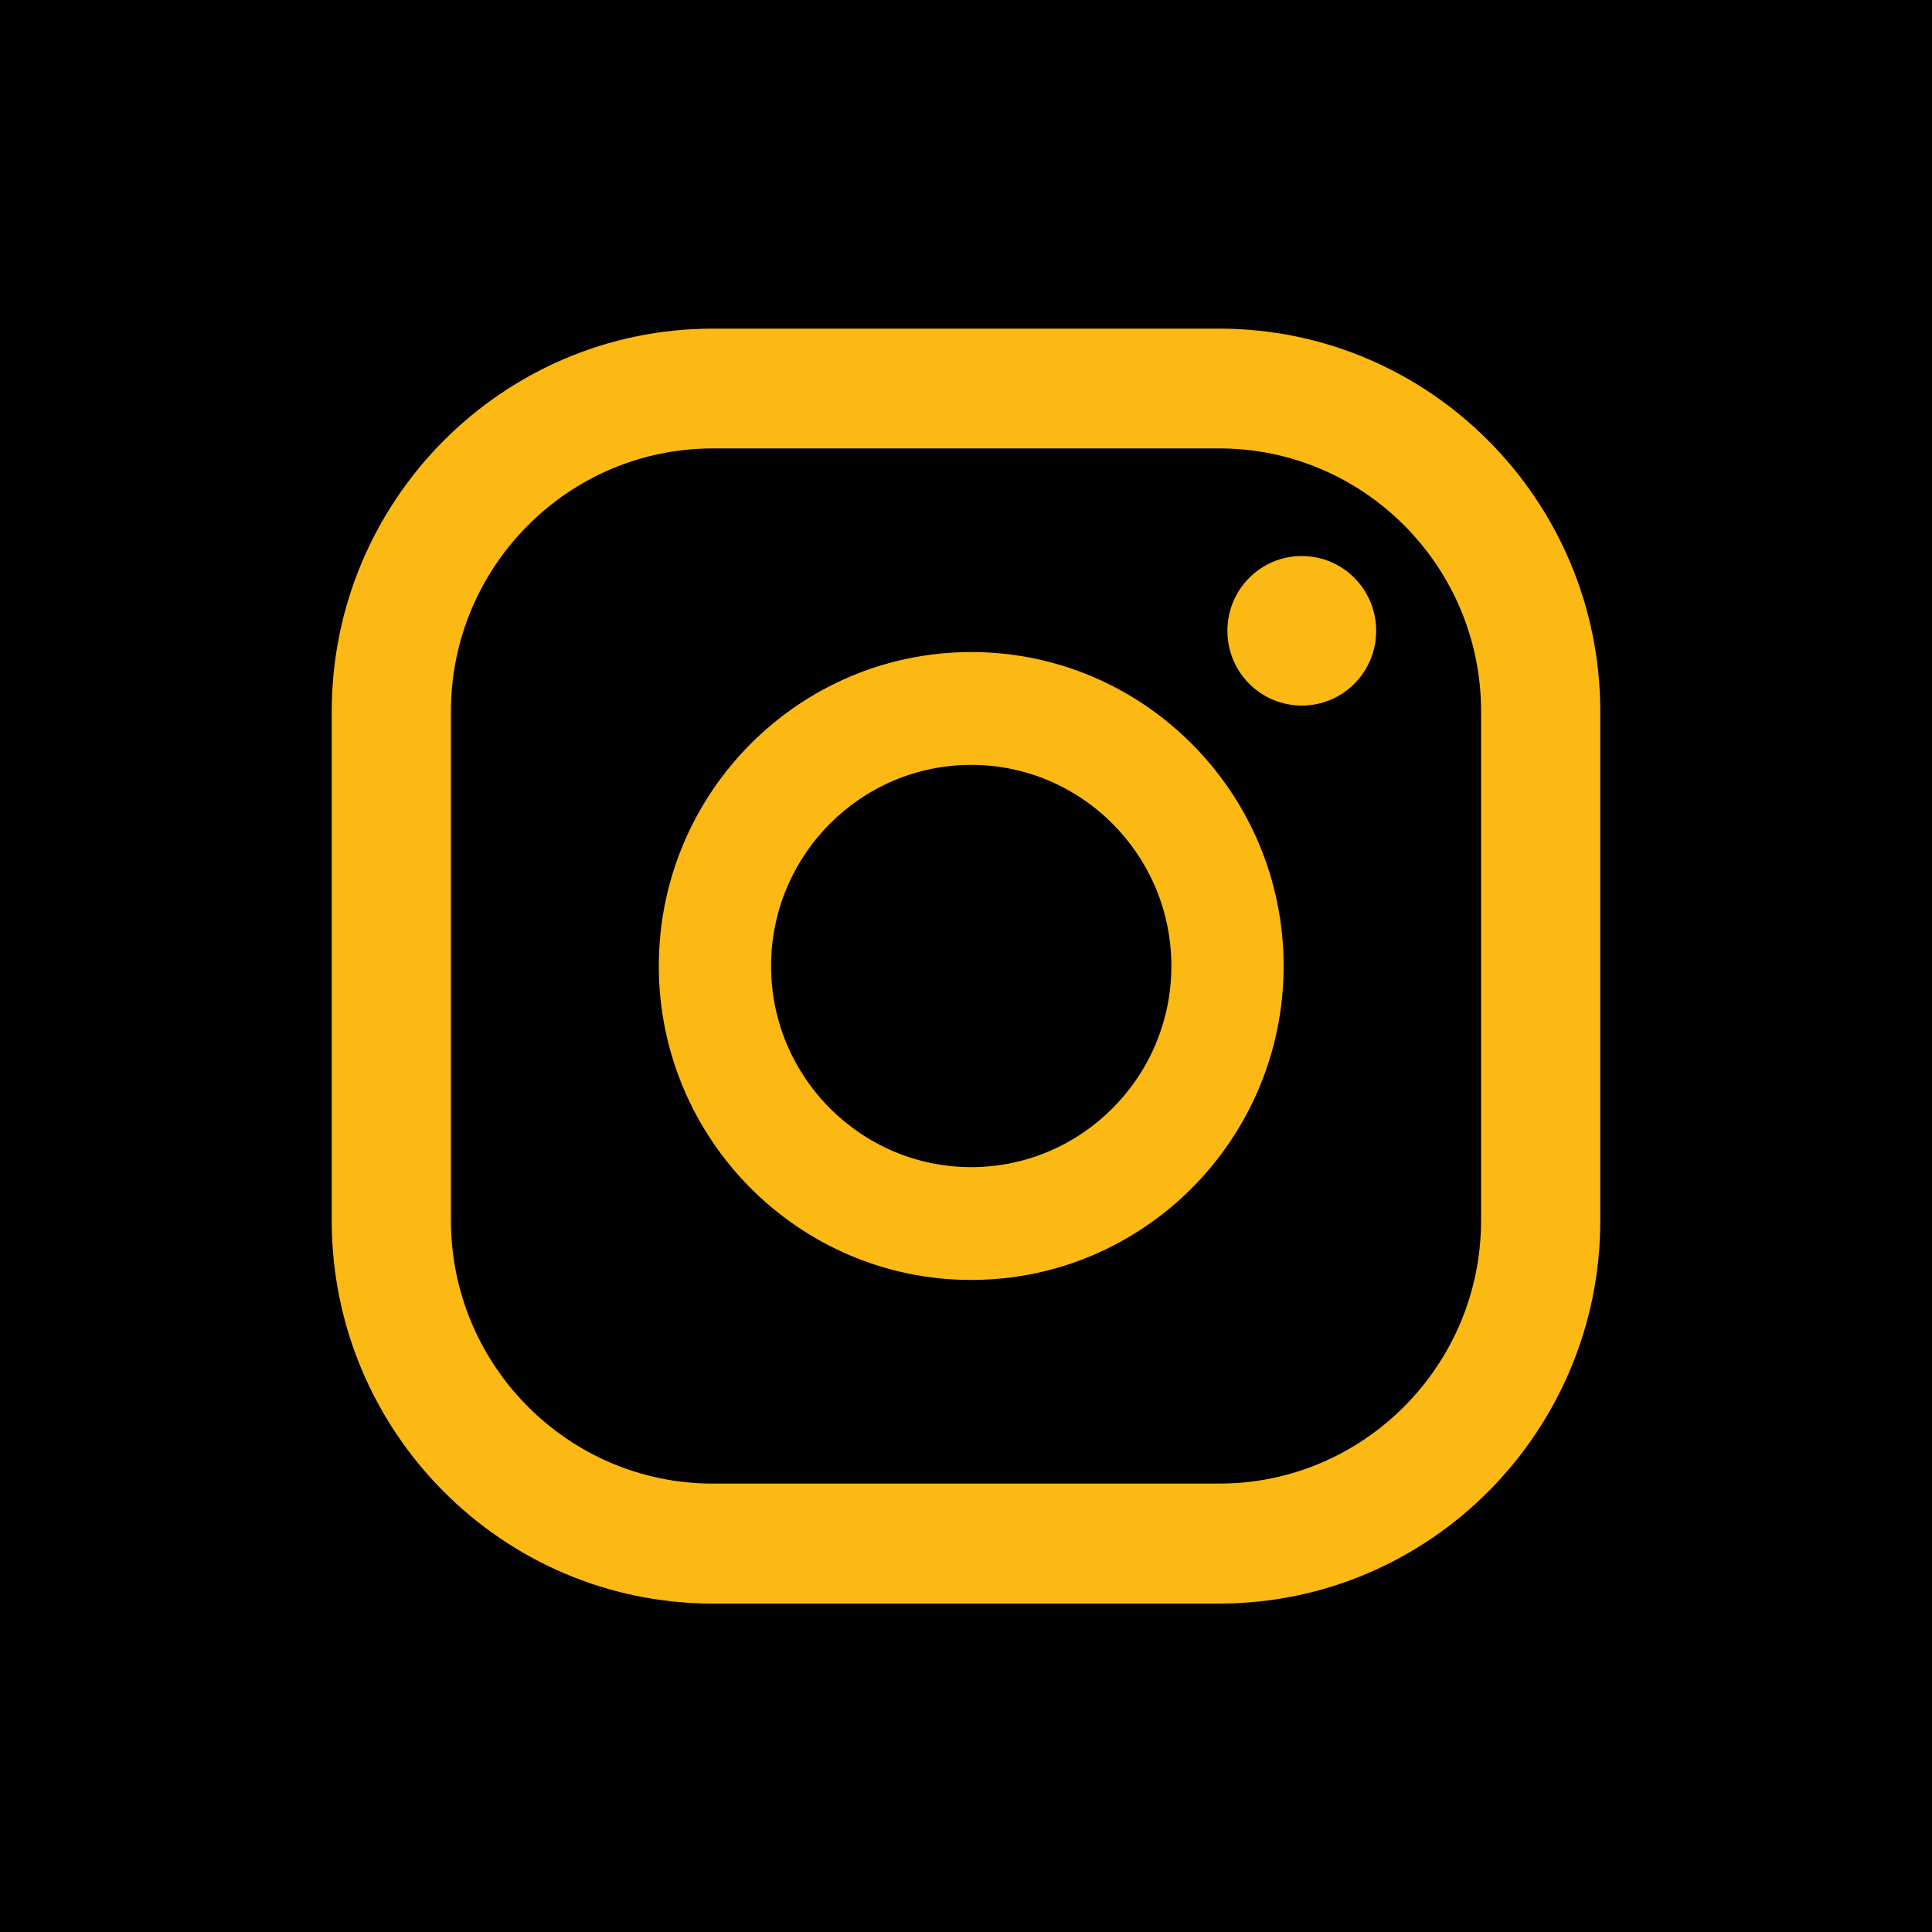
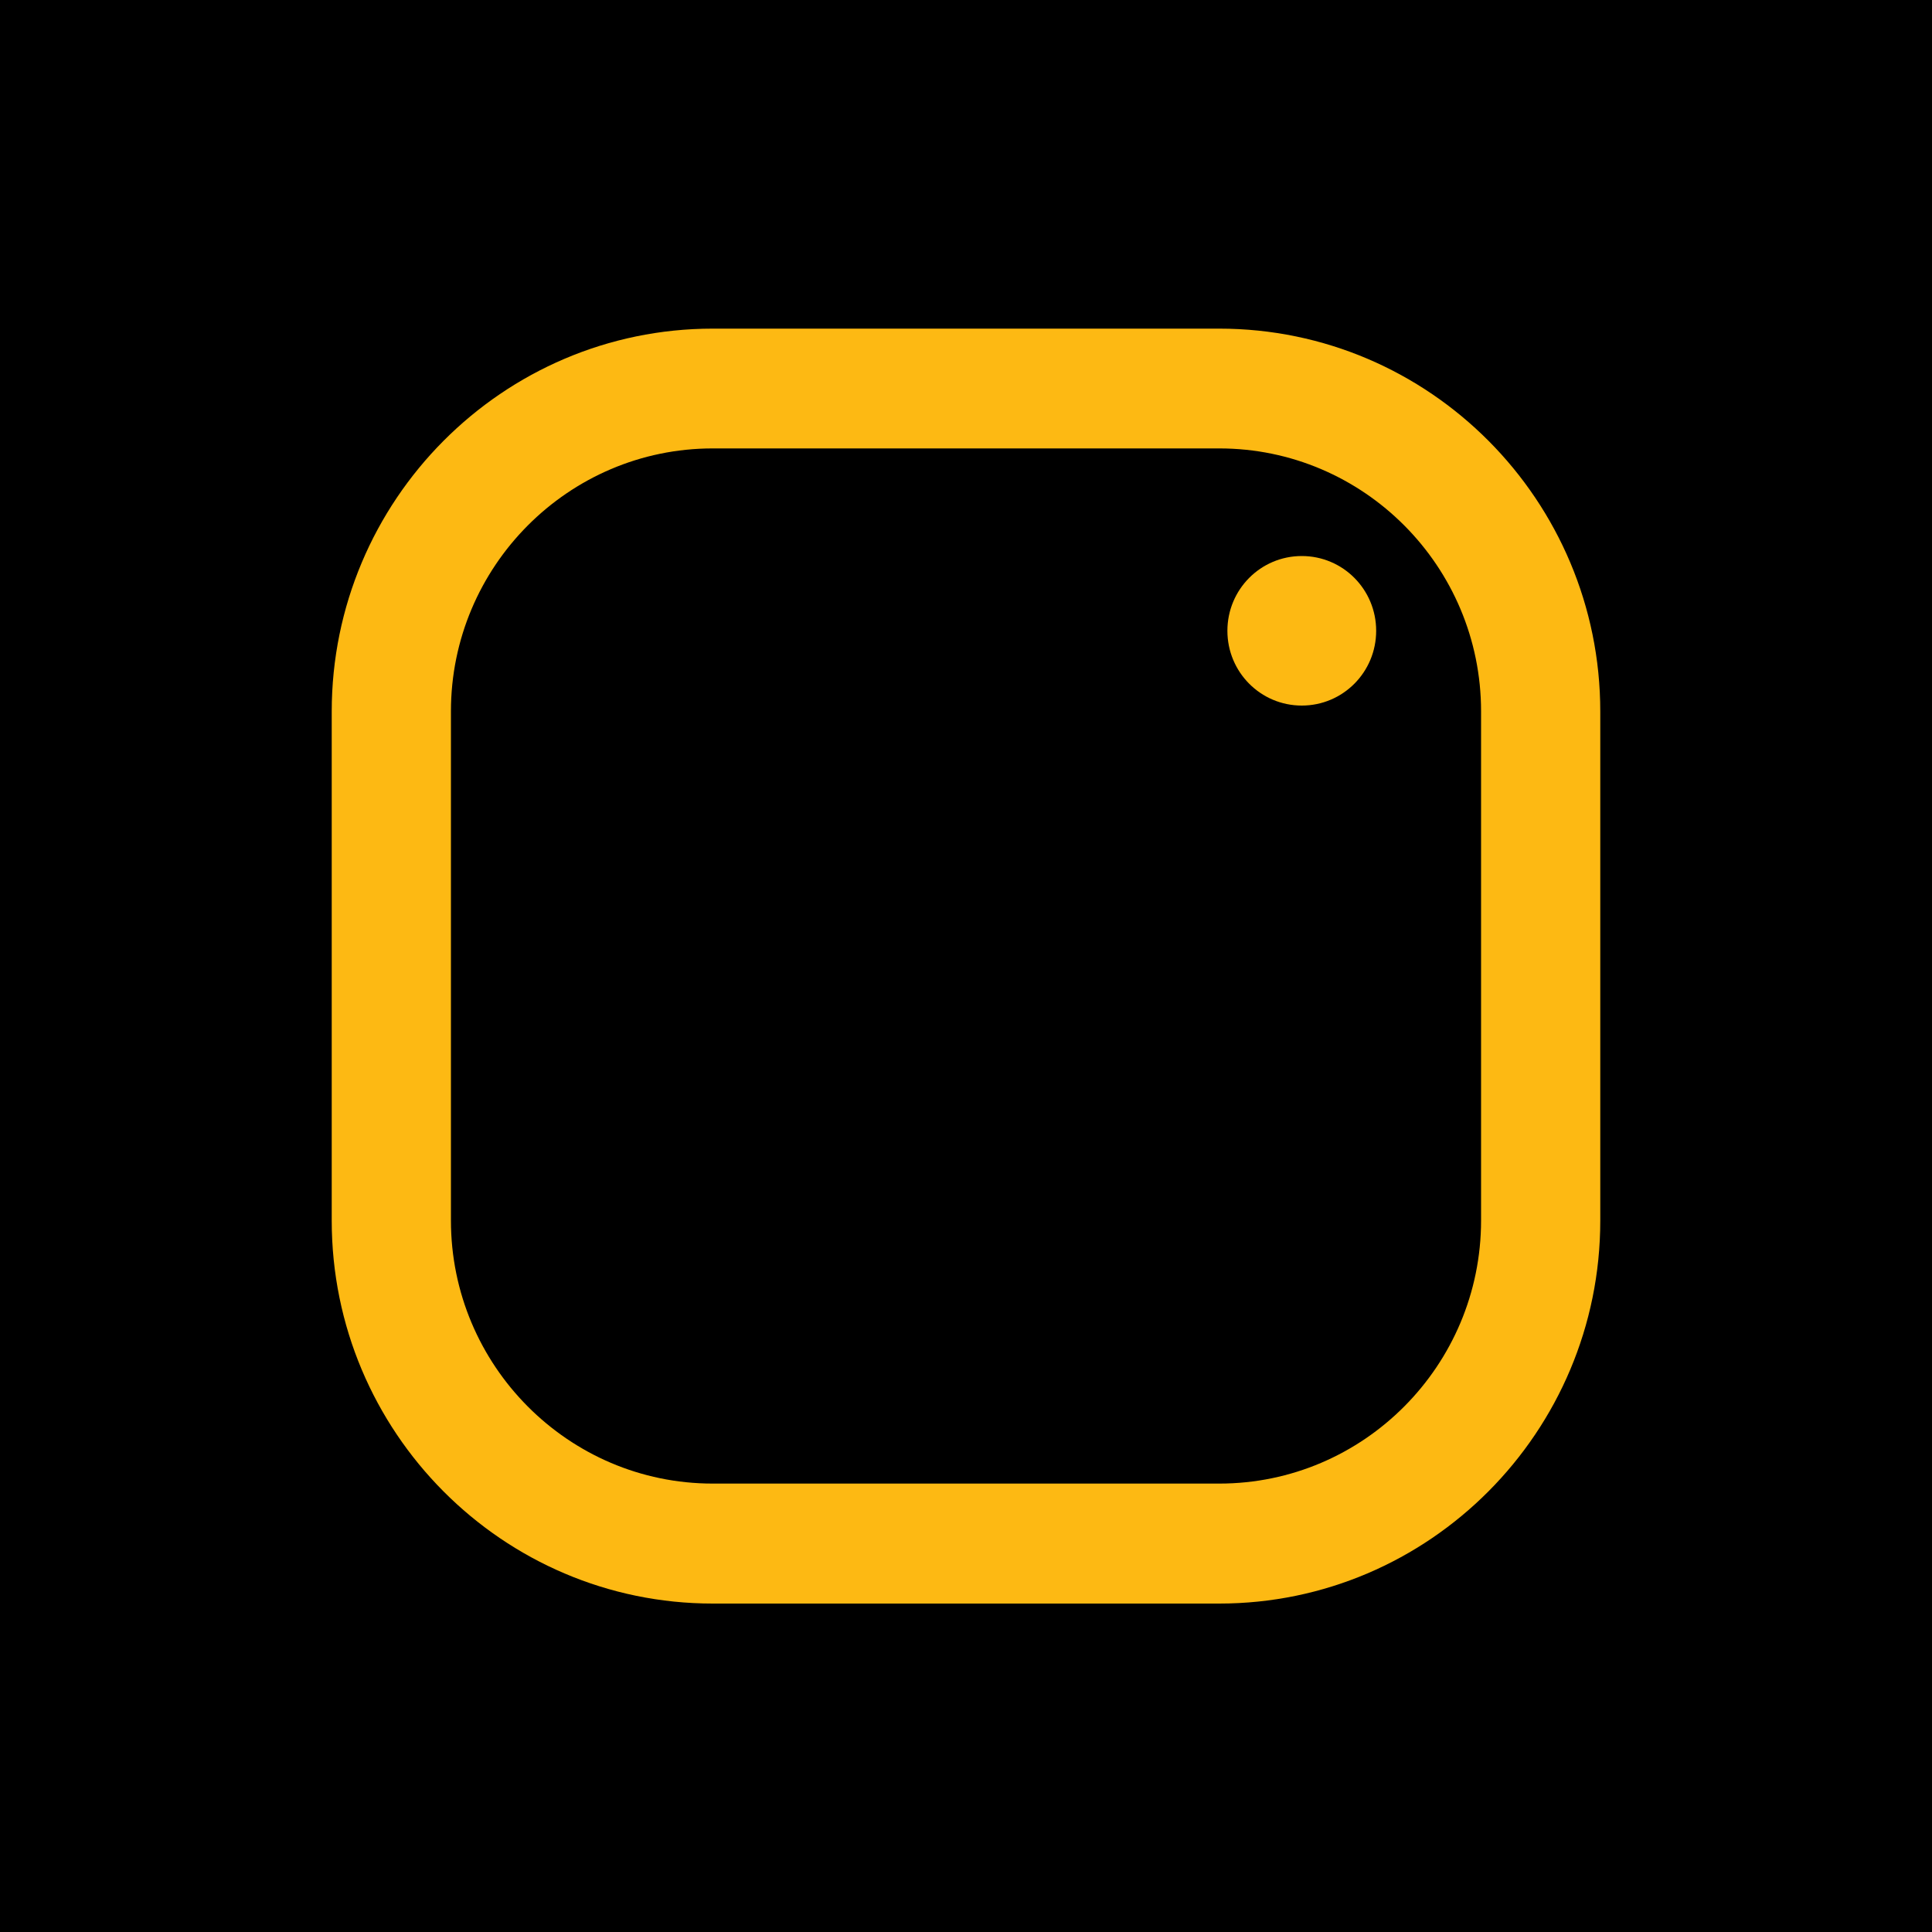
<svg xmlns="http://www.w3.org/2000/svg" id="Layer_1" data-name="Layer 1" viewBox="0 0 100 100">
  <defs>
    <style>
      .cls-1 {
        fill: #fdb913;
      }
    </style>
  </defs>
  <rect x="0" width="100" height="100" />
  <g>
    <path class="cls-1" d="M67.38,28.78c-2.13,0-3.85,1.73-3.85,3.87s1.72,3.87,3.85,3.87,3.85-1.73,3.85-3.87-1.72-3.87-3.85-3.87Z" />
-     <path class="cls-1" d="M50.27,33.75c-8.92,0-16.17,7.29-16.17,16.25s7.25,16.25,16.17,16.25,16.17-7.29,16.17-16.25-7.25-16.25-16.17-16.25ZM50.27,60.41c-5.71,0-10.36-4.67-10.36-10.41s4.65-10.41,10.36-10.41,10.36,4.67,10.36,10.41-4.65,10.41-10.36,10.41Z" />
    <path class="cls-1" d="M63.11,83h-26.22c-10.88,0-19.72-8.89-19.72-19.82v-26.35c0-10.93,8.85-19.82,19.72-19.82h26.22c10.88,0,19.72,8.89,19.72,19.82v26.35c0,10.93-8.85,19.82-19.72,19.82ZM36.89,23.21c-7.47,0-13.55,6.11-13.55,13.61v26.35c0,7.51,6.08,13.62,13.55,13.62h26.22c7.47,0,13.55-6.11,13.55-13.62v-26.35c0-7.51-6.08-13.61-13.55-13.61h-26.22Z" />
  </g>
</svg>